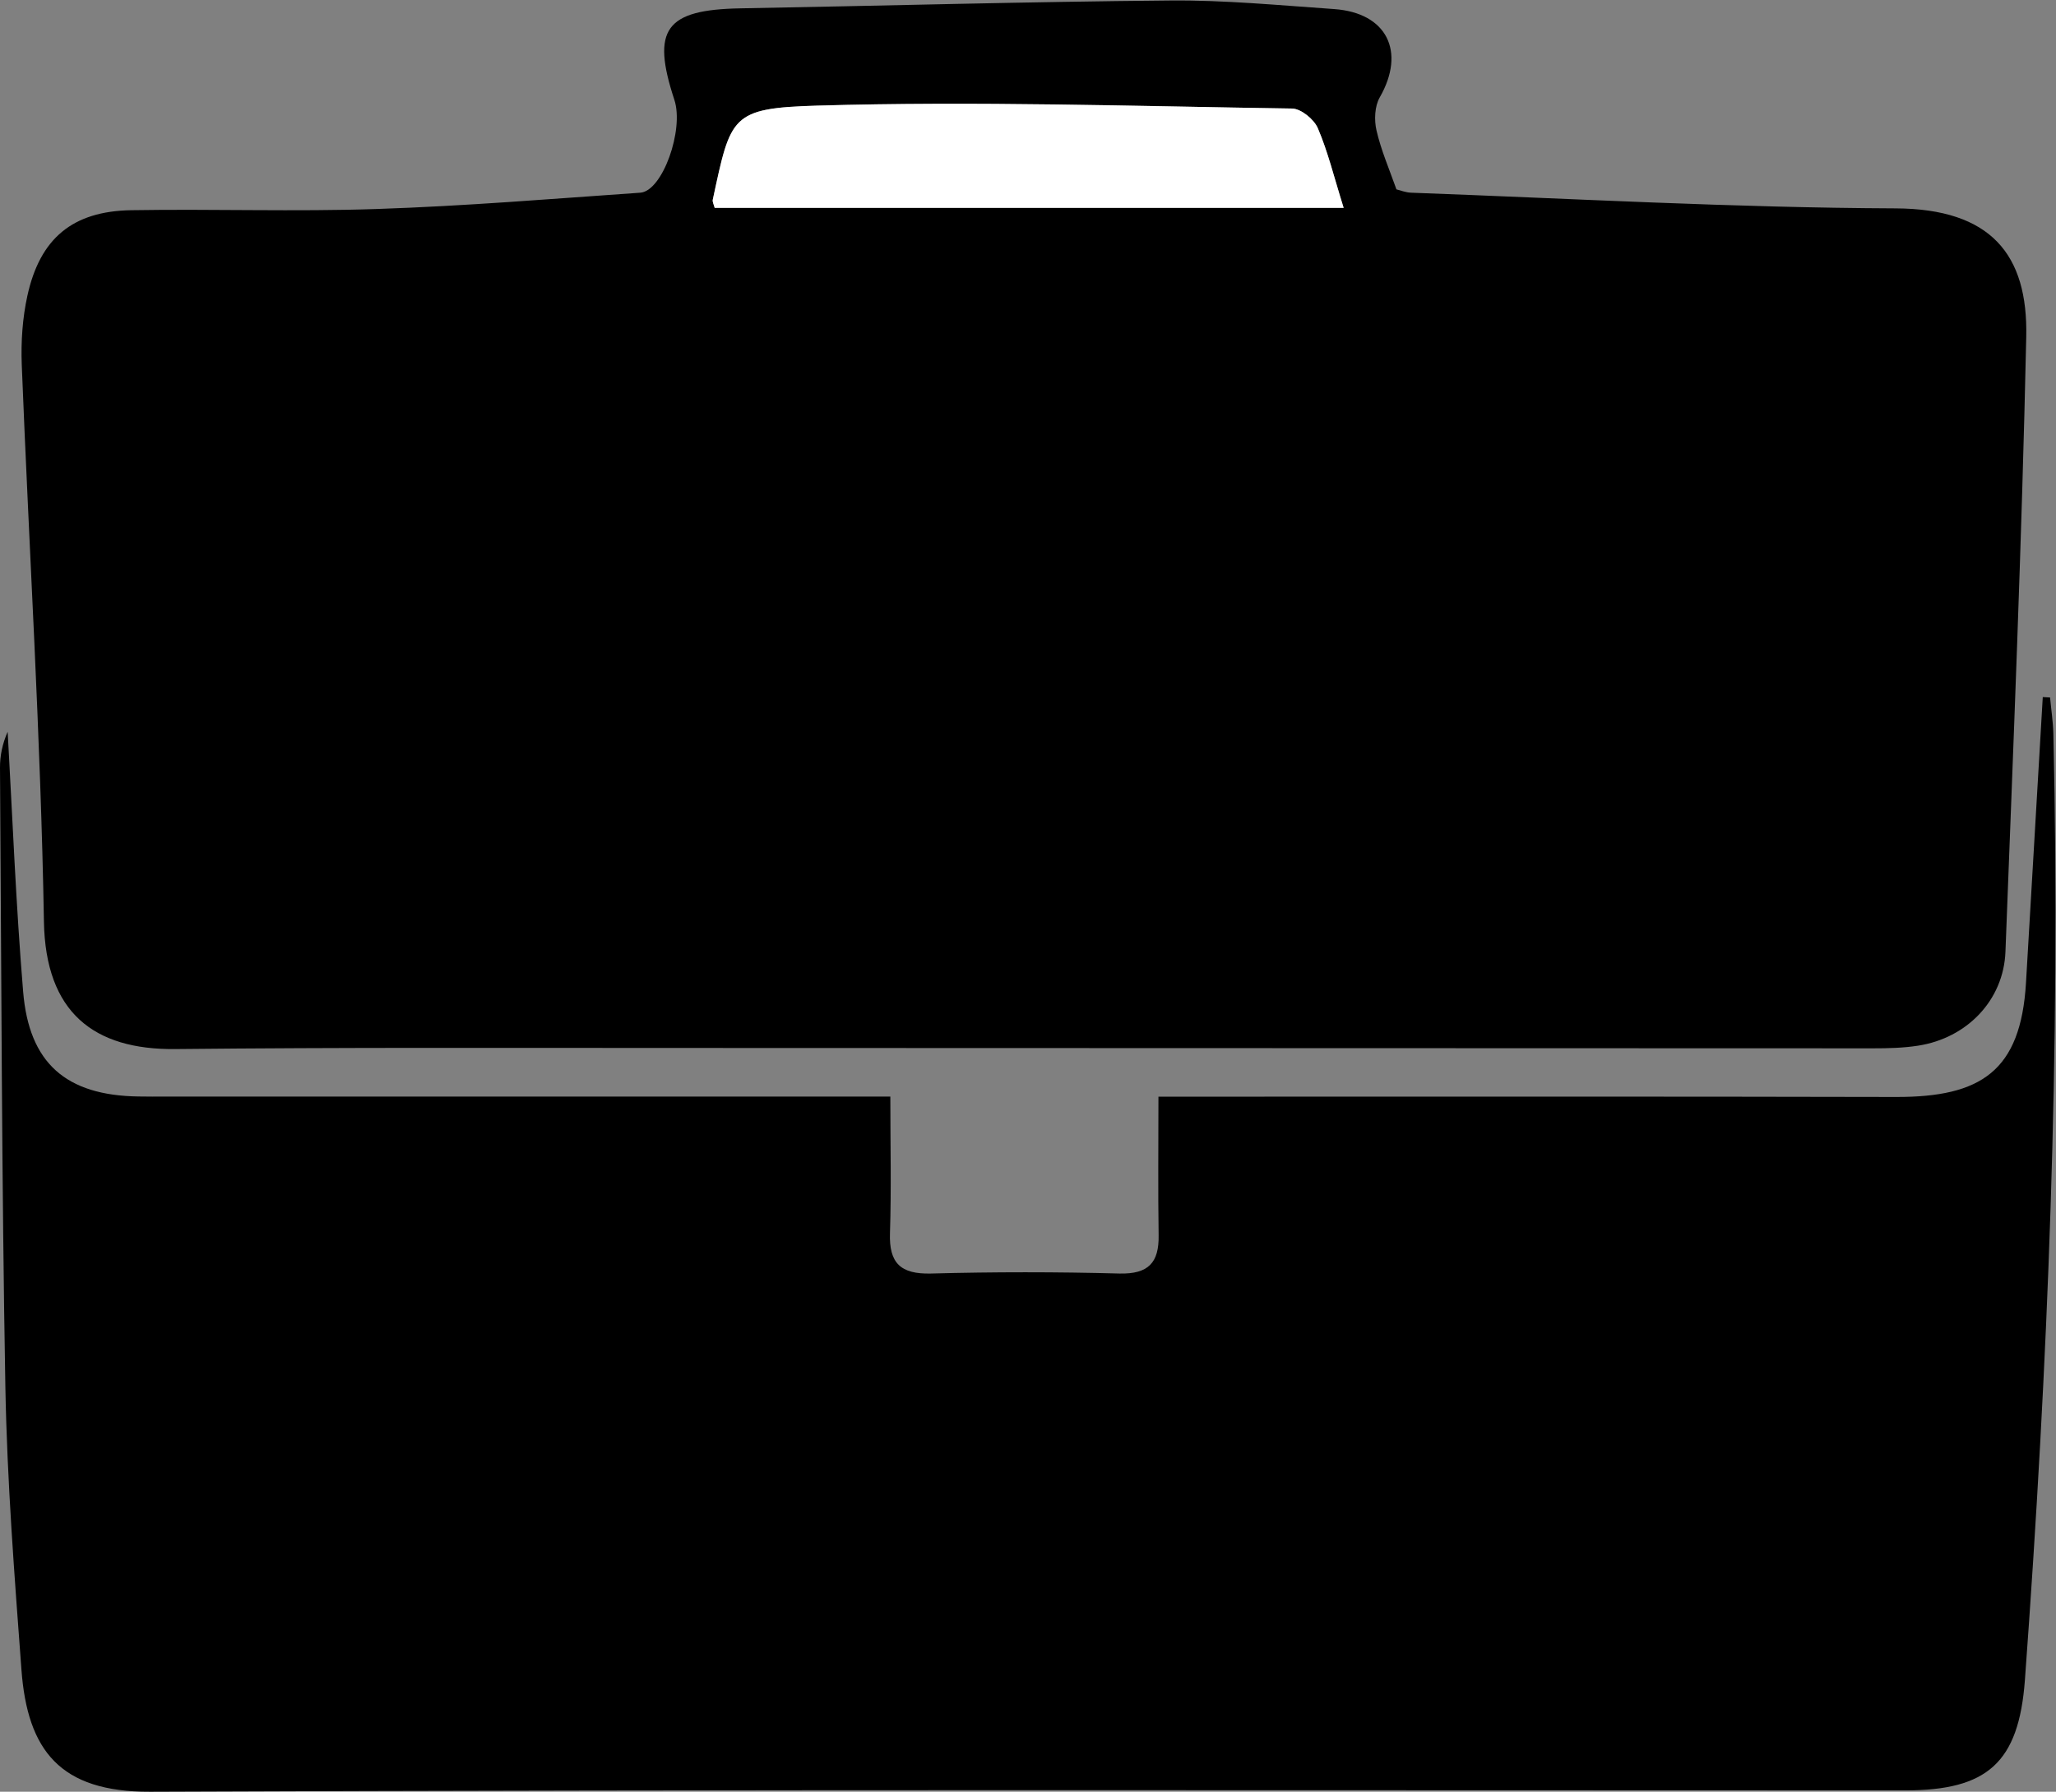
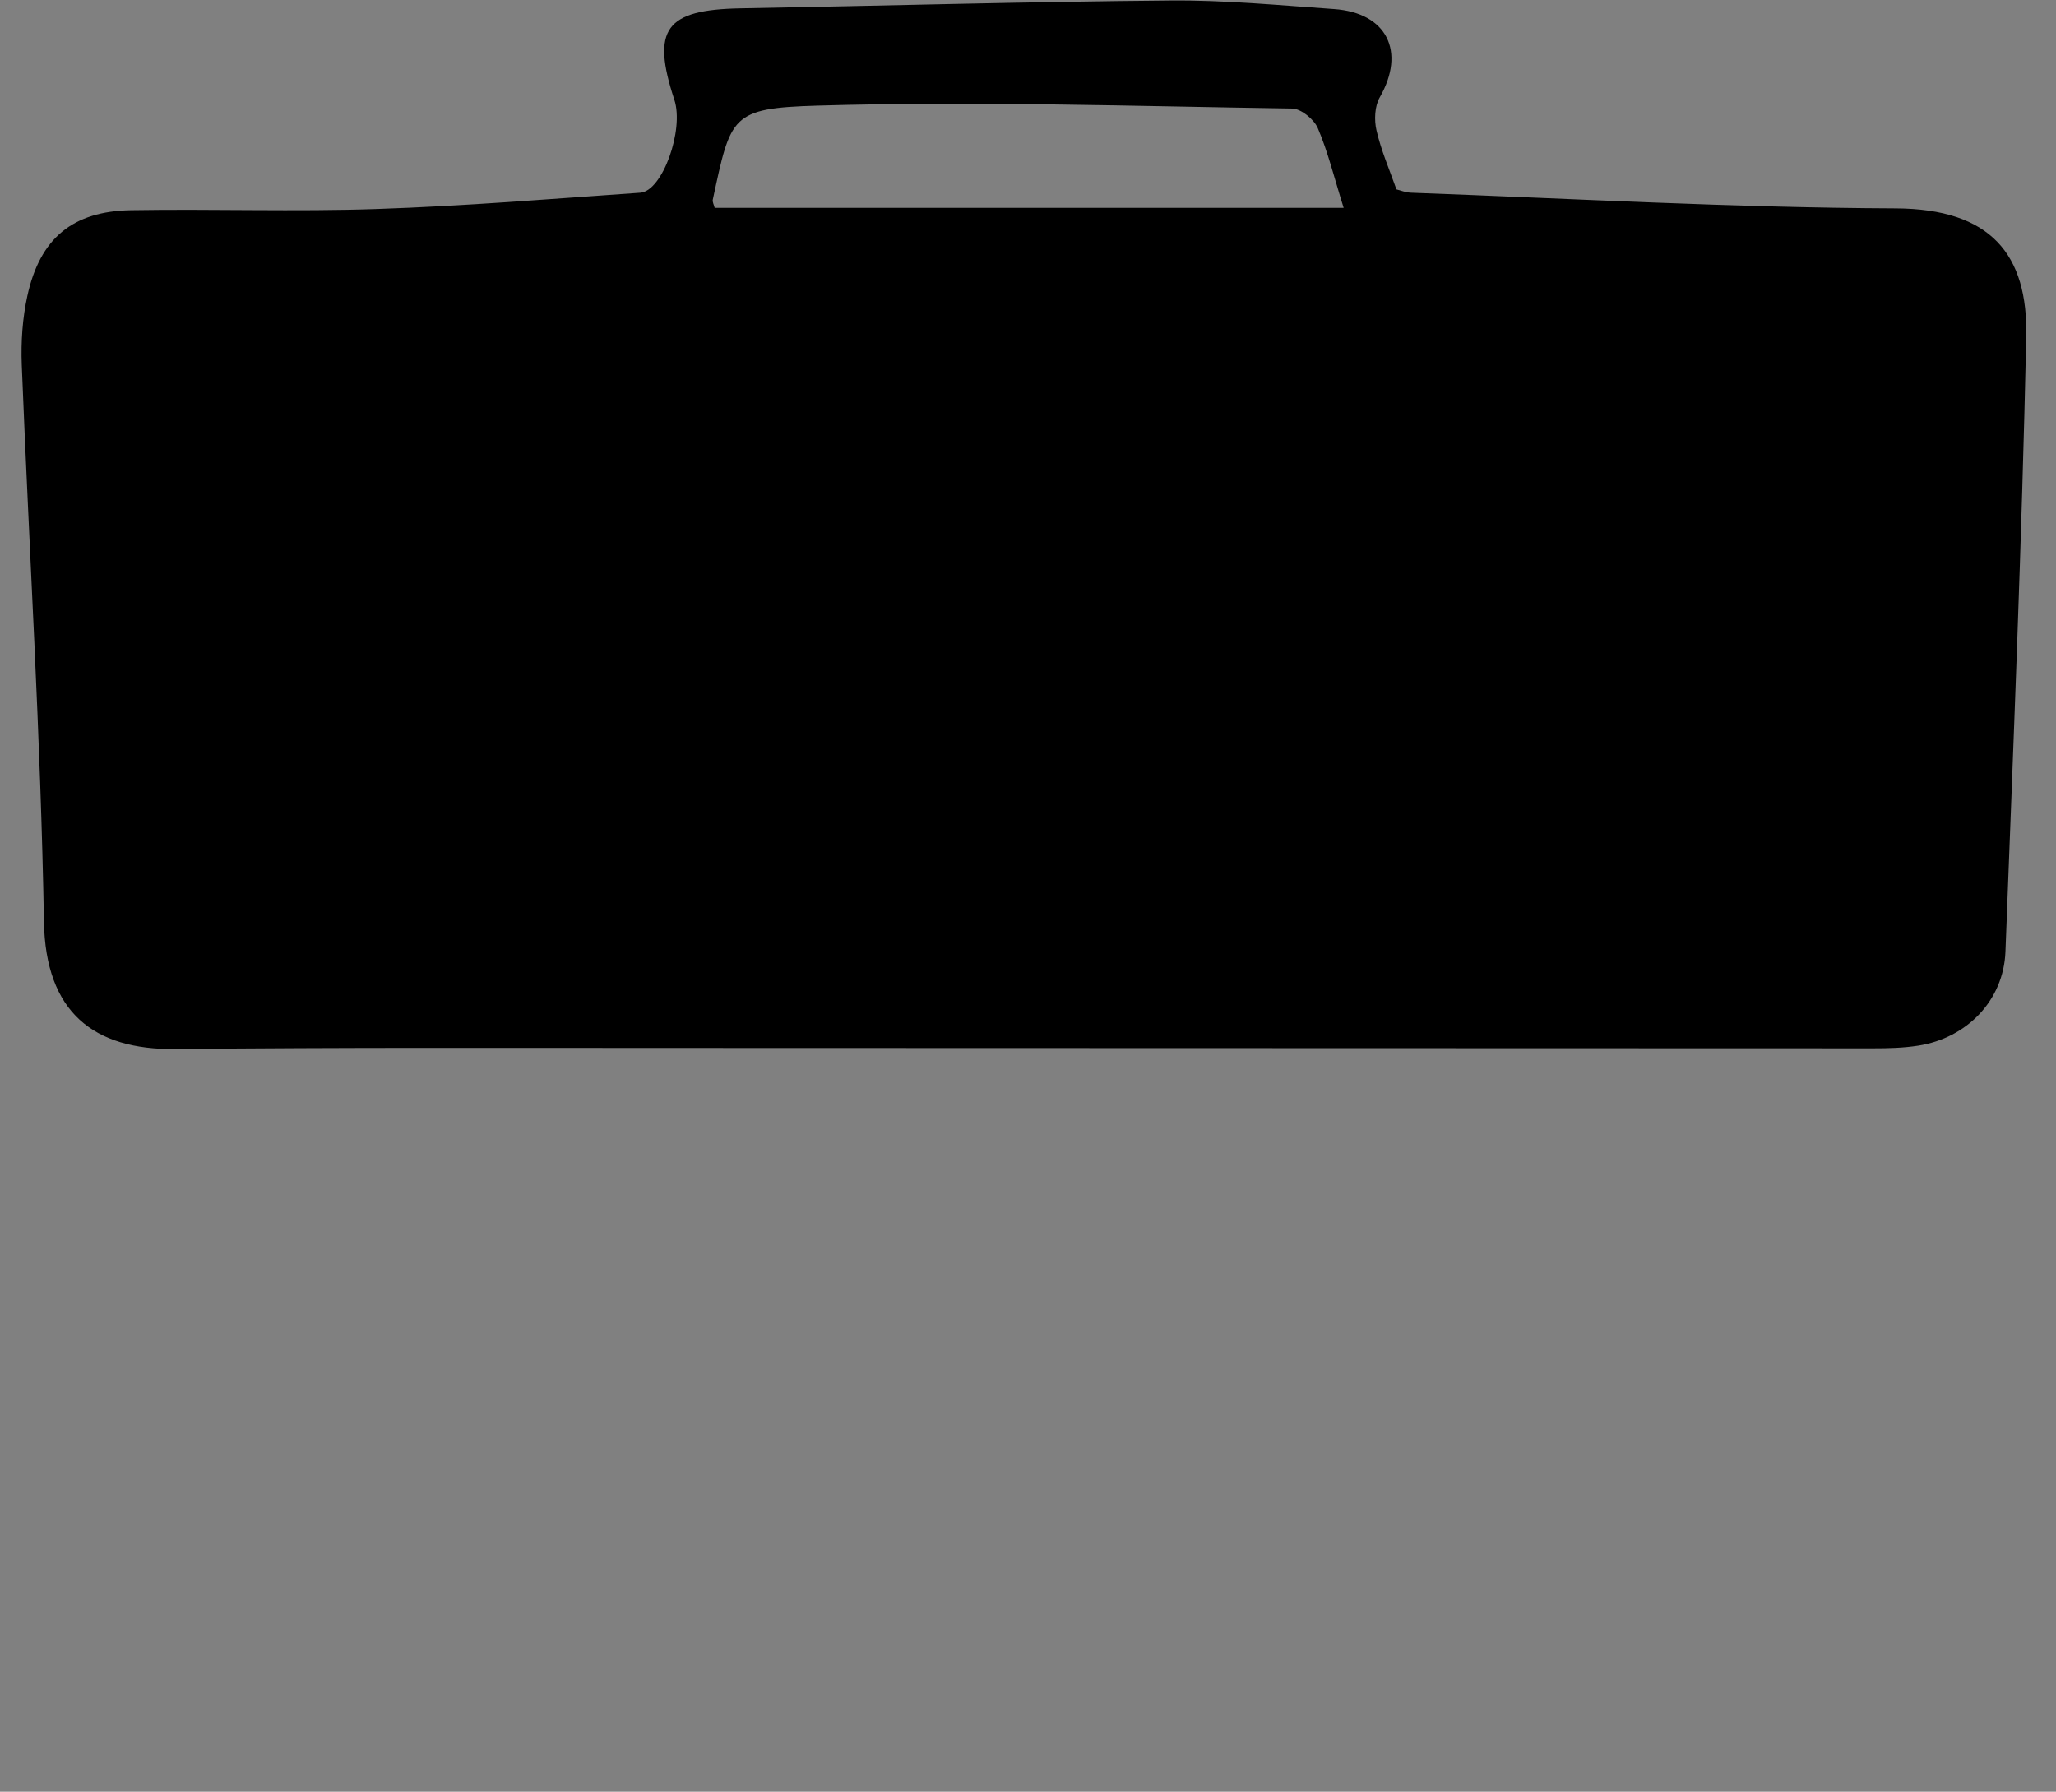
<svg xmlns="http://www.w3.org/2000/svg" viewBox="0 0 44.017 38.359" height="38.359" width="44.017" xml:space="preserve" id="svg2" version="1.1">
  <rect x="0" y="0" width="44.017" height="38.359" fill="#808080" stroke="none" />
  <defs id="defs6" />
  <g transform="matrix(1.333,0,0,-1.333,5.9480721e-5,38.359)" id="g10">
    <g transform="scale(0.1)" id="g12">
      <path id="path14" style="fill:#000000;fill-opacity:1;fill-rule:evenodd;stroke:none" d="m 215.801,254.383 c -1.571,5.019 -2.539,9.043 -4.153,12.805 -0.613,1.425 -2.703,3.125 -4.128,3.144 -25.43,0.379 -50.864,1.211 -76.258,0.469 -13.914,-0.41 -13.883,-1.641 -16.785,-15.11 -0.075,-0.351 0.168,-0.781 0.304,-1.308 33.254,0 66.528,0 101.02,0 z m 8.476,2.969 c 0.684,-0.176 1.504,-0.508 2.364,-0.536 25.937,-0.949 51.875,-2.414 77.812,-2.519 15.293,-0.07 21.277,-7.402 20.977,-20.664 -0.711,-32.91 -2.078,-65.813 -3.34,-98.731 -0.305,-7.804 -6.192,-13.867 -14.016,-15.078 -2.371,-0.371 -4.793,-0.429 -7.195,-0.429 -64.356,0 -128.691,0.058 -193.027,0.058 -26.555,0 -53.102,0.098 -79.649,-0.176 -13.168,-0.156 -20.891,5.907 -21.148,20.45 -0.516,29.832 -2.383,59.648 -3.562,89.472 -0.137,3.692 0.117,7.5 0.906,11.074 2.02,9.2 7.238,13.563 16.629,13.731 13.168,0.223 26.352,-0.254 39.52,0.195 14.105,0.469 28.188,1.641 42.281,2.617 3.563,0.235 7.07,10.086 5.477,14.922 -3.735,11.336 -1.426,14.473 10.621,14.688 23.012,0.41 46.023,1.062 69.062,1.258 8.731,0.078 17.5,-0.77 26.27,-1.375 8.476,-0.586 11.562,-6.817 7.344,-14.172 -0.821,-1.426 -0.918,-3.641 -0.528,-5.313 0.723,-3.152 2.039,-6.191 3.203,-9.472" />
-       <path id="path16" style="fill:#000000;fill-opacity:1;fill-rule:evenodd;stroke:none" d="m 329.258,175.742 c 0.176,-1.945 0.476,-3.859 0.527,-5.801 1.192,-50.742 -0.847,-101.398 -4.57,-152.011 C 324.23,4.629 319.148,0.215 306.016,0.215 212.039,0.215 118.063,0.391 24.078,0 9.691,-0.059 4.398,6.582 3.441,19.629 2.32,34.746 1.137,49.852 0.863,64.988 0.273,98.125 0.23,131.289 0,164.434 c -0.016,1.933 0.379,3.867 1.23,5.8 0.785,-13.918 1.332,-27.843 2.484,-41.711 0.941,-11.543 6.922,-16.687 18.484,-16.863 1.527,-0.031 3.059,-0.019 4.606,-0.019 34.699,0 69.391,0 104.101,0 3.703,0 7.438,0 12.09,0 0,-7.598 0.172,-14.758 -0.058,-21.926 -0.165,-4.824 1.703,-6.609 6.57,-6.492 10.105,0.273 20.211,0.273 30.316,0 4.61,-0.098 6.336,1.738 6.262,6.133 -0.109,7.188 -0.031,14.355 -0.031,22.273 3.105,0 5.449,0 7.793,0 36.894,0 73.789,0.039 110.691,-0.047 13.606,-0.031 20.012,4.141 20.852,18.34 0.886,15.293 1.797,30.586 2.695,45.887 0.371,-0.008 0.769,-0.039 1.172,-0.067" />
-       <path id="path18" style="fill:#ffffff;fill-opacity:1;fill-rule:evenodd;stroke:none" d="m 215.801,254.383 c -34.492,0 -67.766,0 -101.02,0 -0.136,0.527 -0.379,0.957 -0.304,1.308 2.902,13.469 2.871,14.7 16.785,15.11 25.394,0.742 50.828,-0.09 76.258,-0.469 1.425,-0.019 3.515,-1.719 4.128,-3.144 1.614,-3.762 2.582,-7.786 4.153,-12.805" />
    </g>
  </g>
</svg>